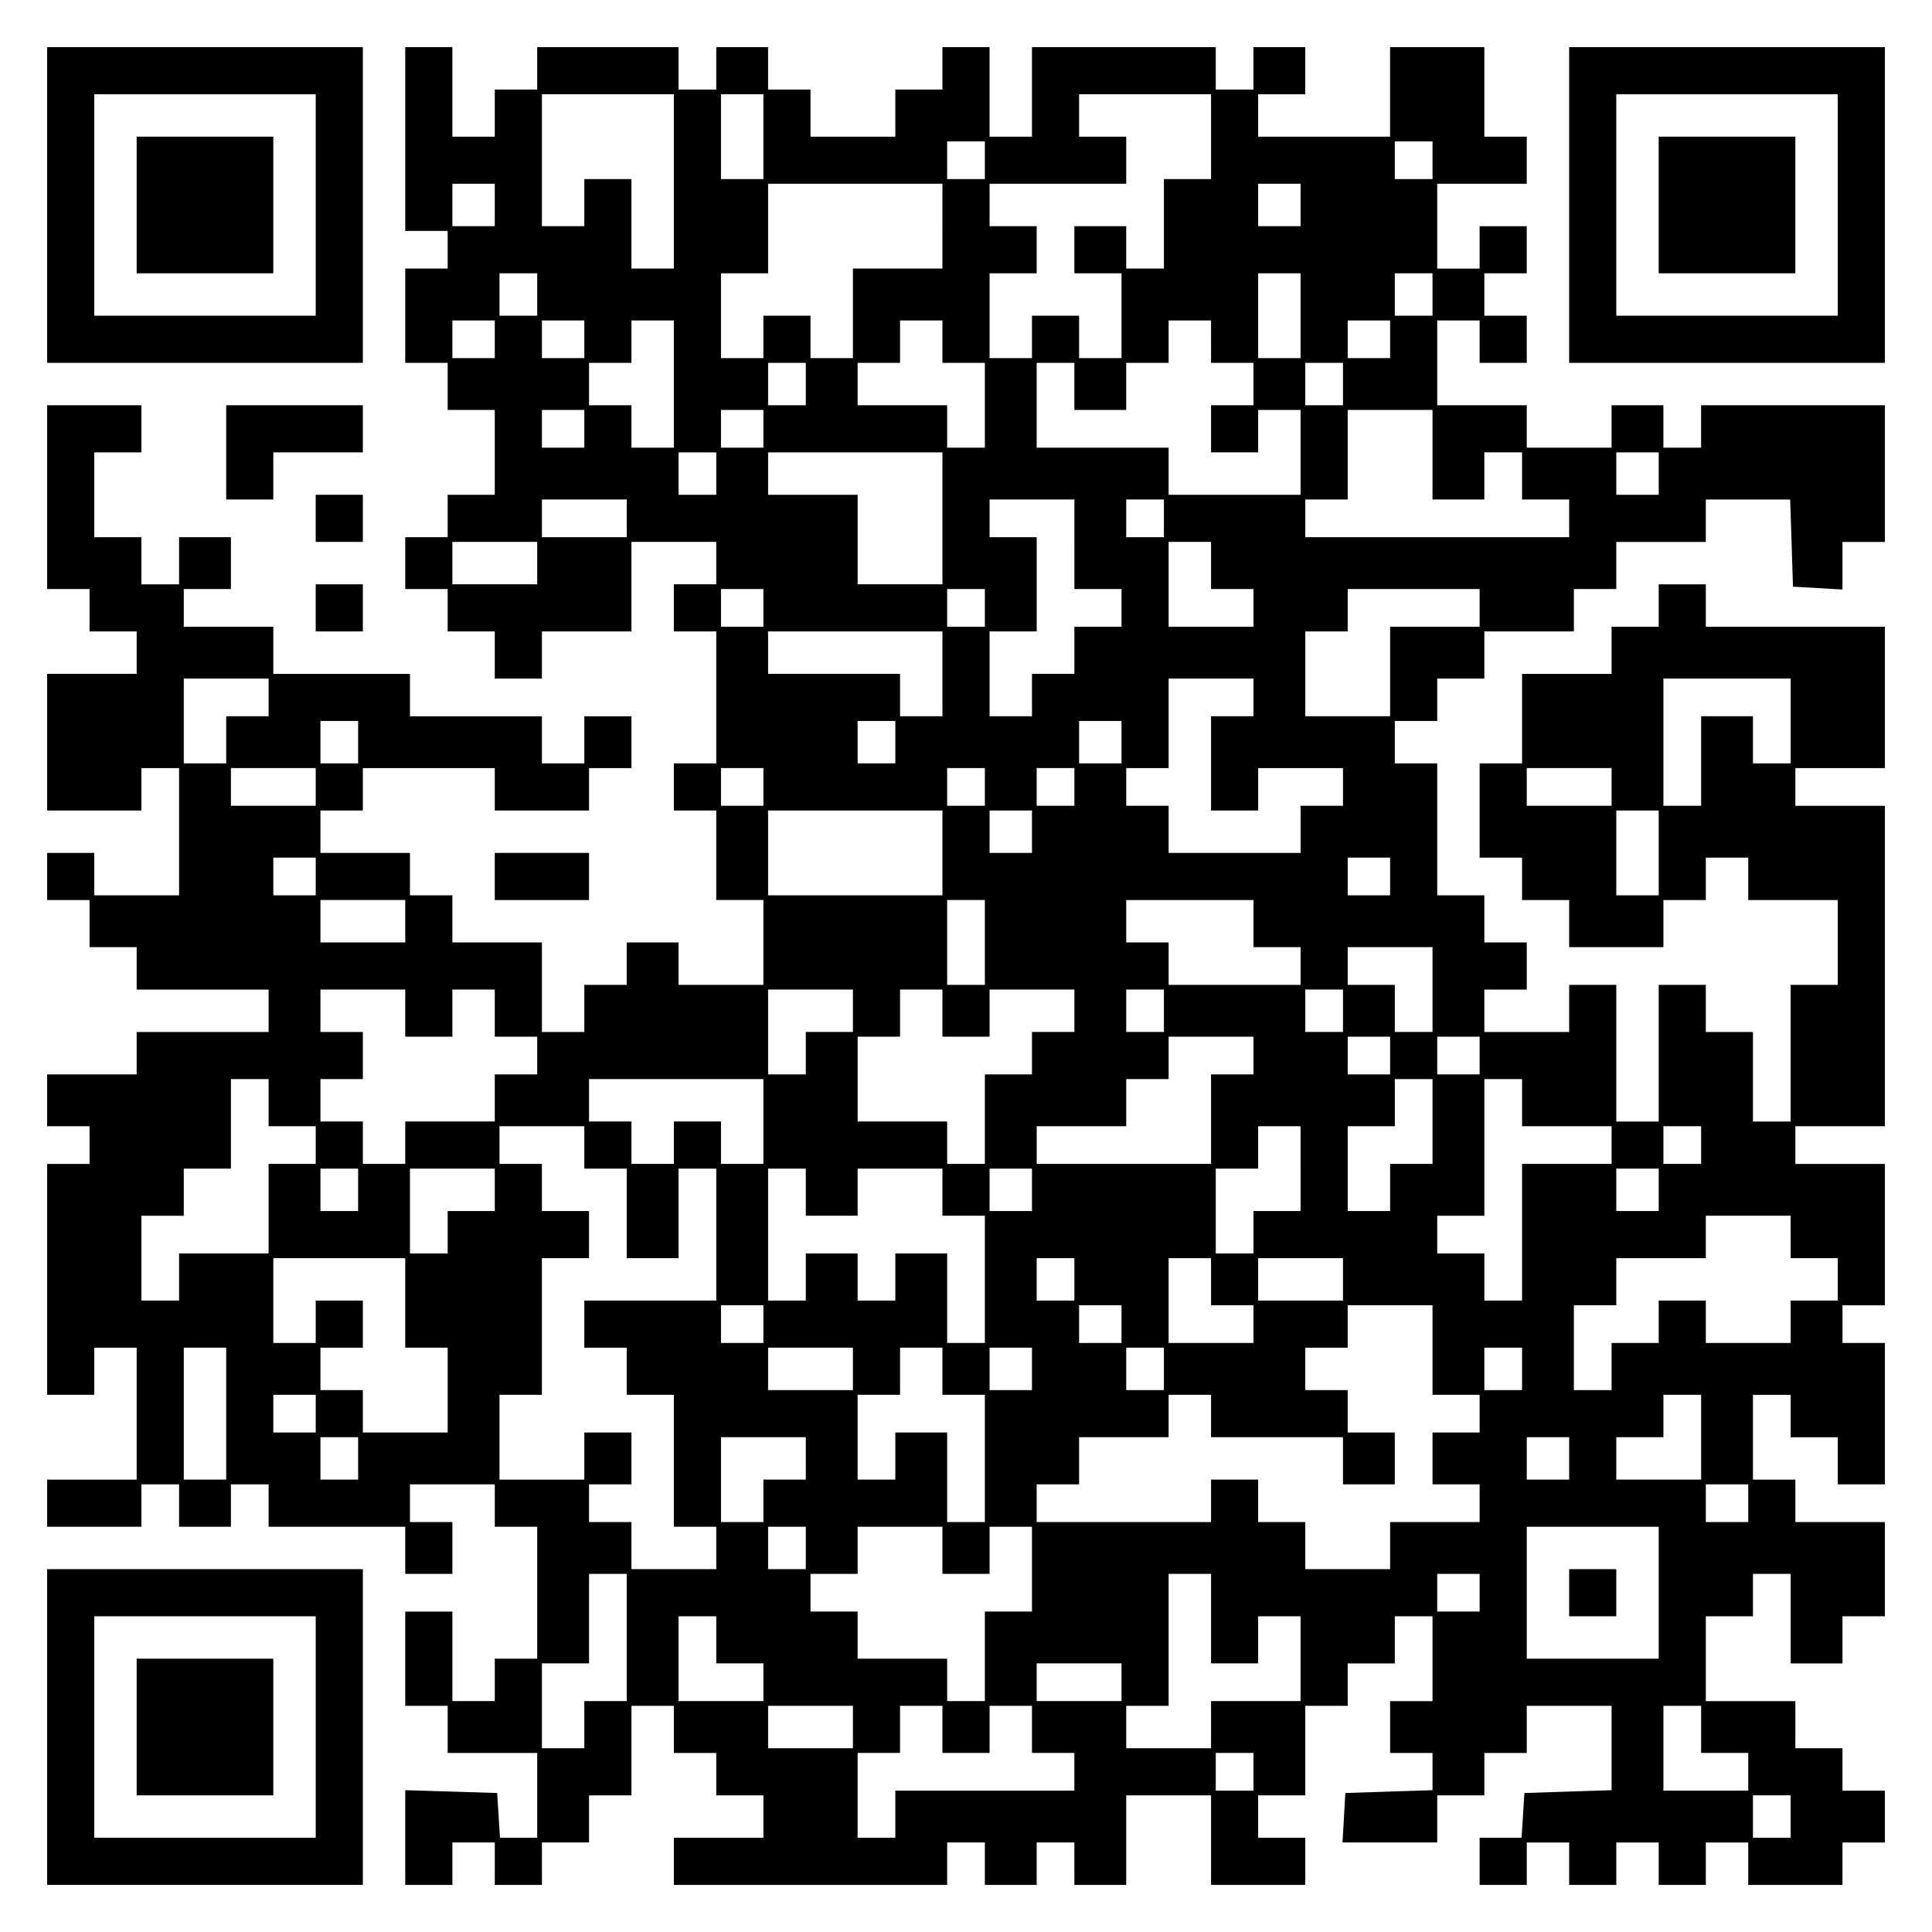
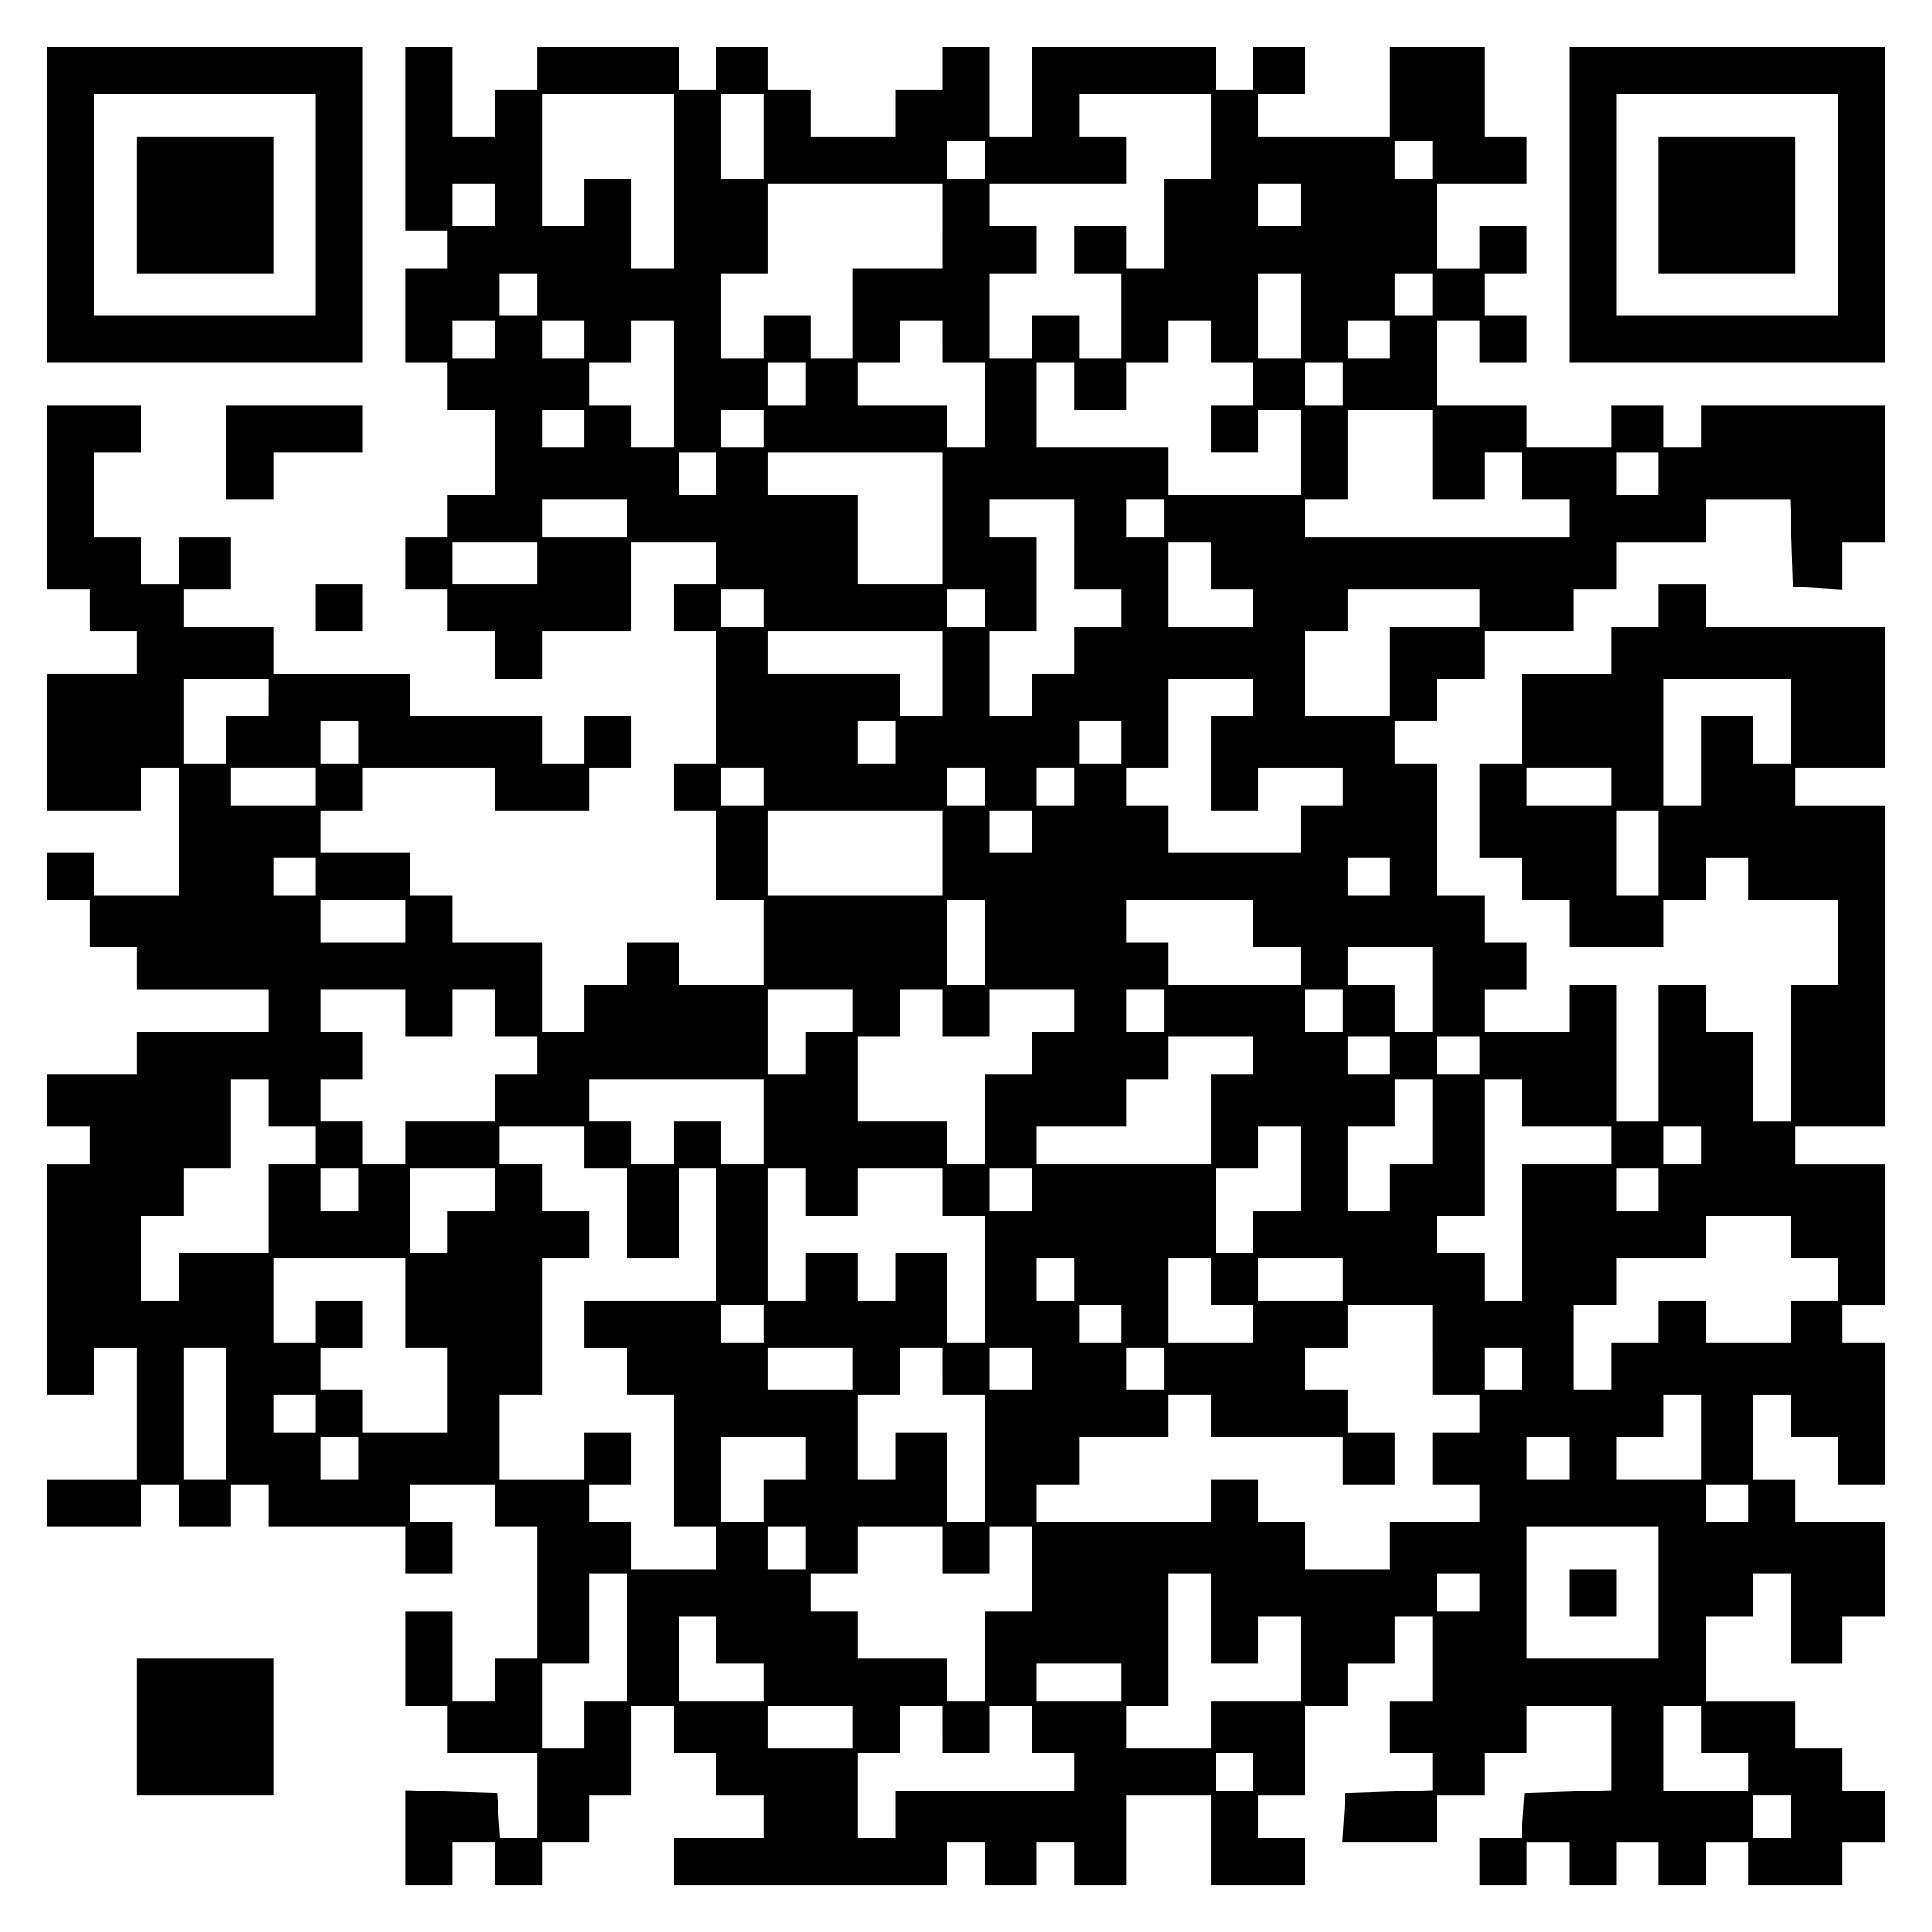
<svg xmlns="http://www.w3.org/2000/svg" version="1.0" width="100mm" height="100mm" viewBox="0 0 410 410" preserveAspectRatio="xMidYMid meet">
  <g transform="translate(0,410) scale(0.1,-0.1)" fill="#000000" stroke="none">
    <path d="M100 3665 l0 -335 335 0 335 0 0 335 0 335 -335 0 -335 0 0 -335z m570 0 l0 -235 -235 0 -235 0 0 235 0 235 235 0 235 0 0 -235z" />
    <path d="M290 3665 l0 -145 145 0 145 0 0 145 0 145 -145 0 -145 0 0 -145z" />
    <path d="M860 3805 l0 -195 45 0 45 0 0 -40 0 -40 -45 0 -45 0 0 -100 0 -100 45 0 45 0 0 -50 0 -50 50 0 50 0 0 -90 0 -90 -50 0 -50 0 0 -45 0 -45 -45 0 -45 0 0 -55 0 -55 45 0 45 0 0 -45 0 -45 50 0 50 0 0 -50 0 -50 50 0 50 0 0 50 0 50 95 0 95 0 0 95 0 95 90 0 90 0 0 -45 0 -45 -45 0 -45 0 0 -50 0 -50 45 0 45 0 0 -140 0 -140 -45 0 -45 0 0 -50 0 -50 45 0 45 0 0 -95 0 -95 50 0 50 0 0 -90 0 -90 -90 0 -90 0 0 45 0 45 -55 0 -55 0 0 -45 0 -45 -45 0 -45 0 0 -50 0 -50 -45 0 -45 0 0 95 0 95 -95 0 -95 0 0 50 0 50 -45 0 -45 0 0 45 0 45 -95 0 -95 0 0 45 0 45 45 0 45 0 0 45 0 45 140 0 140 0 0 -45 0 -45 100 0 100 0 0 45 0 45 45 0 45 0 0 55 0 55 -50 0 -50 0 0 -50 0 -50 -45 0 -45 0 0 50 0 50 -140 0 -140 0 0 45 0 45 -145 0 -145 0 0 50 0 50 -95 0 -95 0 0 40 0 40 50 0 50 0 0 55 0 55 -55 0 -55 0 0 -50 0 -50 -40 0 -40 0 0 50 0 50 -50 0 -50 0 0 90 0 90 50 0 50 0 0 50 0 50 -100 0 -100 0 0 -195 0 -195 45 0 45 0 0 -45 0 -45 50 0 50 0 0 -45 0 -45 -95 0 -95 0 0 -145 0 -145 100 0 100 0 0 45 0 45 40 0 40 0 0 -135 0 -135 -90 0 -90 0 0 45 0 45 -50 0 -50 0 0 -50 0 -50 45 0 45 0 0 -50 0 -50 50 0 50 0 0 -45 0 -45 140 0 140 0 0 -45 0 -45 -140 0 -140 0 0 -45 0 -45 -95 0 -95 0 0 -55 0 -55 45 0 45 0 0 -40 0 -40 -45 0 -45 0 0 -245 0 -245 50 0 50 0 0 50 0 50 45 0 45 0 0 -140 0 -140 -95 0 -95 0 0 -50 0 -50 100 0 100 0 0 45 0 45 40 0 40 0 0 -45 0 -45 55 0 55 0 0 45 0 45 40 0 40 0 0 -45 0 -45 145 0 145 0 0 -50 0 -50 50 0 50 0 0 55 0 55 -45 0 -45 0 0 40 0 40 90 0 90 0 0 -45 0 -45 45 0 45 0 0 -140 0 -140 -45 0 -45 0 0 -45 0 -45 -45 0 -45 0 0 95 0 95 -50 0 -50 0 0 -100 0 -100 45 0 45 0 0 -50 0 -50 95 0 95 0 0 -90 0 -90 -39 0 -40 0 -3 48 -3 47 -97 3 -98 3 0 -101 0 -100 50 0 50 0 0 45 0 45 45 0 45 0 0 -45 0 -45 50 0 50 0 0 45 0 45 50 0 50 0 0 50 0 50 45 0 45 0 0 95 0 95 45 0 45 0 0 -50 0 -50 45 0 45 0 0 -45 0 -45 50 0 50 0 0 -45 0 -45 -95 0 -95 0 0 -50 0 -50 290 0 290 0 0 45 0 45 40 0 40 0 0 -45 0 -45 55 0 55 0 0 45 0 45 40 0 40 0 0 -45 0 -45 55 0 55 0 0 95 0 95 90 0 90 0 0 -95 0 -95 100 0 100 0 0 50 0 50 -50 0 -50 0 0 45 0 45 50 0 50 0 0 95 0 95 45 0 45 0 0 45 0 45 50 0 50 0 0 50 0 50 40 0 40 0 0 -90 0 -90 -45 0 -45 0 0 -55 0 -55 45 0 45 0 0 -40 0 -39 -92 -3 -93 -3 -3 -53 -3 -52 100 0 101 0 0 50 0 50 50 0 50 0 0 45 0 45 45 0 45 0 0 50 0 50 90 0 90 0 0 -90 0 -89 -92 -3 -93 -3 -3 -48 -3 -47 -45 0 -44 0 0 -50 0 -50 50 0 50 0 0 45 0 45 45 0 45 0 0 -45 0 -45 50 0 50 0 0 45 0 45 45 0 45 0 0 -45 0 -45 50 0 50 0 0 45 0 45 45 0 45 0 0 -45 0 -45 100 0 100 0 0 45 0 45 45 0 45 0 0 55 0 55 -45 0 -45 0 0 45 0 45 -50 0 -50 0 0 50 0 50 -95 0 -95 0 0 90 0 90 50 0 50 0 0 45 0 45 40 0 40 0 0 -95 0 -95 55 0 55 0 0 50 0 50 45 0 45 0 0 100 0 100 -95 0 -95 0 0 45 0 45 -45 0 -45 0 0 90 0 90 40 0 40 0 0 -45 0 -45 50 0 50 0 0 -50 0 -50 50 0 50 0 0 150 0 150 -45 0 -45 0 0 40 0 40 45 0 45 0 0 150 0 150 -95 0 -95 0 0 40 0 40 95 0 95 0 0 340 0 340 -95 0 -95 0 0 40 0 40 95 0 95 0 0 150 0 150 -190 0 -190 0 0 45 0 45 -50 0 -50 0 0 -45 0 -45 -50 0 -50 0 0 -50 0 -50 -95 0 -95 0 0 -95 0 -95 -45 0 -45 0 0 -100 0 -100 45 0 45 0 0 -45 0 -45 50 0 50 0 0 -50 0 -50 100 0 100 0 0 50 0 50 45 0 45 0 0 45 0 45 45 0 45 0 0 -45 0 -45 95 0 95 0 0 -90 0 -90 -50 0 -50 0 0 -145 0 -145 -40 0 -40 0 0 95 0 95 -50 0 -50 0 0 50 0 50 -50 0 -50 0 0 -145 0 -145 -45 0 -45 0 0 145 0 145 -50 0 -50 0 0 -50 0 -50 -90 0 -90 0 0 45 0 45 45 0 45 0 0 50 0 50 -45 0 -45 0 0 50 0 50 -50 0 -50 0 0 140 0 140 -45 0 -45 0 0 45 0 45 45 0 45 0 0 45 0 45 50 0 50 0 0 50 0 50 95 0 95 0 0 45 0 45 45 0 45 0 0 50 0 50 95 0 95 0 0 45 0 45 90 0 89 0 3 -92 3 -93 53 -3 52 -3 0 50 0 51 45 0 45 0 0 145 0 145 -195 0 -195 0 0 -45 0 -45 -40 0 -40 0 0 45 0 45 -55 0 -55 0 0 -45 0 -45 -90 0 -90 0 0 45 0 45 -95 0 -95 0 0 90 0 90 45 0 45 0 0 -45 0 -45 50 0 50 0 0 50 0 50 -45 0 -45 0 0 45 0 45 45 0 45 0 0 50 0 50 -50 0 -50 0 0 -45 0 -45 -45 0 -45 0 0 90 0 90 95 0 95 0 0 50 0 50 -45 0 -45 0 0 95 0 95 -100 0 -100 0 0 -95 0 -95 -140 0 -140 0 0 45 0 45 50 0 50 0 0 50 0 50 -55 0 -55 0 0 -45 0 -45 -40 0 -40 0 0 45 0 45 -195 0 -195 0 0 -95 0 -95 -45 0 -45 0 0 95 0 95 -50 0 -50 0 0 -45 0 -45 -50 0 -50 0 0 -50 0 -50 -90 0 -90 0 0 50 0 50 -45 0 -45 0 0 45 0 45 -55 0 -55 0 0 -45 0 -45 -40 0 -40 0 0 45 0 45 -150 0 -150 0 0 -45 0 -45 -45 0 -45 0 0 -50 0 -50 -45 0 -45 0 0 95 0 95 -50 0 -50 0 0 -195z m570 -90 l0 -185 -45 0 -45 0 0 95 0 95 -50 0 -50 0 0 -50 0 -50 -45 0 -45 0 0 140 0 140 140 0 140 0 0 -185z m190 95 l0 -90 -45 0 -45 0 0 90 0 90 45 0 45 0 0 -90z m950 0 l0 -90 -50 0 -50 0 0 -95 0 -95 -40 0 -40 0 0 45 0 45 -55 0 -55 0 0 -50 0 -50 50 0 50 0 0 -90 0 -90 -45 0 -45 0 0 45 0 45 -50 0 -50 0 0 -45 0 -45 -45 0 -45 0 0 90 0 90 50 0 50 0 0 50 0 50 -50 0 -50 0 0 45 0 45 145 0 145 0 0 50 0 50 -50 0 -50 0 0 45 0 45 140 0 140 0 0 -90z m-480 -50 l0 -40 -40 0 -40 0 0 40 0 40 40 0 40 0 0 -40z m950 0 l0 -40 -40 0 -40 0 0 40 0 40 40 0 40 0 0 -40z m-1990 -95 l0 -45 -45 0 -45 0 0 45 0 45 45 0 45 0 0 -45z m950 -45 l0 -90 -95 0 -95 0 0 -95 0 -95 -45 0 -45 0 0 45 0 45 -50 0 -50 0 0 -45 0 -45 -45 0 -45 0 0 90 0 90 50 0 50 0 0 95 0 95 185 0 185 0 0 -90z m760 45 l0 -45 -45 0 -45 0 0 45 0 45 45 0 45 0 0 -45z m-1620 -190 l0 -45 -40 0 -40 0 0 45 0 45 40 0 40 0 0 -45z m1620 -45 l0 -90 -45 0 -45 0 0 90 0 90 45 0 45 0 0 -90z m280 45 l0 -45 -40 0 -40 0 0 45 0 45 40 0 40 0 0 -45z m-1990 -95 l0 -40 -45 0 -45 0 0 40 0 40 45 0 45 0 0 -40z m190 0 l0 -40 -45 0 -45 0 0 40 0 40 45 0 45 0 0 -40z m190 -95 l0 -135 -45 0 -45 0 0 45 0 45 -45 0 -45 0 0 45 0 45 45 0 45 0 0 45 0 45 45 0 45 0 0 -135z m570 90 l0 -45 45 0 45 0 0 -90 0 -90 -40 0 -40 0 0 45 0 45 -95 0 -95 0 0 45 0 45 45 0 45 0 0 45 0 45 45 0 45 0 0 -45z m570 0 l0 -45 45 0 45 0 0 -45 0 -45 -45 0 -45 0 0 -50 0 -50 50 0 50 0 0 45 0 45 45 0 45 0 0 -90 0 -90 -140 0 -140 0 0 50 0 50 -140 0 -140 0 0 90 0 90 40 0 40 0 0 -50 0 -50 55 0 55 0 0 50 0 50 45 0 45 0 0 45 0 45 45 0 45 0 0 -45z m380 5 l0 -40 -45 0 -45 0 0 40 0 40 45 0 45 0 0 -40z m-1240 -95 l0 -45 -40 0 -40 0 0 45 0 45 40 0 40 0 0 -45z m1140 0 l0 -45 -40 0 -40 0 0 45 0 45 40 0 40 0 0 -45z m-1610 -95 l0 -40 -45 0 -45 0 0 40 0 40 45 0 45 0 0 -40z m380 0 l0 -40 -45 0 -45 0 0 40 0 40 45 0 45 0 0 -40z m1420 -55 l0 -95 55 0 55 0 0 50 0 50 40 0 40 0 0 -50 0 -50 50 0 50 0 0 -40 0 -40 -280 0 -280 0 0 40 0 40 45 0 45 0 0 95 0 95 90 0 90 0 0 -95z m-1520 -40 l0 -45 -40 0 -40 0 0 45 0 45 40 0 40 0 0 -45z m480 -95 l0 -140 -90 0 -90 0 0 95 0 95 -95 0 -95 0 0 45 0 45 185 0 185 0 0 -140z m1520 95 l0 -45 -45 0 -45 0 0 45 0 45 45 0 45 0 0 -45z m-2190 -95 l0 -40 -90 0 -90 0 0 40 0 40 90 0 90 0 0 -40z m950 -55 l0 -95 50 0 50 0 0 -40 0 -40 -50 0 -50 0 0 -50 0 -50 -45 0 -45 0 0 -45 0 -45 -45 0 -45 0 0 90 0 90 50 0 50 0 0 100 0 100 -50 0 -50 0 0 40 0 40 90 0 90 0 0 -95z m190 55 l0 -40 -40 0 -40 0 0 40 0 40 40 0 40 0 0 -40z m-1330 -95 l0 -45 -90 0 -90 0 0 45 0 45 90 0 90 0 0 -45z m1430 -5 l0 -50 45 0 45 0 0 -40 0 -40 -90 0 -90 0 0 90 0 90 45 0 45 0 0 -50z m-950 -90 l0 -40 -45 0 -45 0 0 40 0 40 45 0 45 0 0 -40z m470 0 l0 -40 -40 0 -40 0 0 40 0 40 40 0 40 0 0 -40z m1050 0 l0 -40 -95 0 -95 0 0 -95 0 -95 -90 0 -90 0 0 90 0 90 45 0 45 0 0 45 0 45 140 0 140 0 0 -40z m-1140 -140 l0 -90 -45 0 -45 0 0 45 0 45 -140 0 -140 0 0 45 0 45 185 0 185 0 0 -90z m-1430 -50 l0 -40 -45 0 -45 0 0 -50 0 -50 -45 0 -45 0 0 90 0 90 90 0 90 0 0 -40z m2090 0 l0 -40 -45 0 -45 0 0 -100 0 -100 50 0 50 0 0 45 0 45 90 0 90 0 0 -40 0 -40 -45 0 -45 0 0 -50 0 -50 -140 0 -140 0 0 50 0 50 -45 0 -45 0 0 40 0 40 45 0 45 0 0 95 0 95 90 0 90 0 0 -40z m1140 -50 l0 -90 -40 0 -40 0 0 50 0 50 -55 0 -55 0 0 -95 0 -95 -40 0 -40 0 0 135 0 135 135 0 135 0 0 -90z m-3040 -45 l0 -45 -40 0 -40 0 0 45 0 45 40 0 40 0 0 -45z m1140 0 l0 -45 -40 0 -40 0 0 45 0 45 40 0 40 0 0 -45z m480 0 l0 -45 -45 0 -45 0 0 45 0 45 45 0 45 0 0 -45z m-1710 -95 l0 -40 -90 0 -90 0 0 40 0 40 90 0 90 0 0 -40z m950 0 l0 -40 -45 0 -45 0 0 40 0 40 45 0 45 0 0 -40z m470 0 l0 -40 -40 0 -40 0 0 40 0 40 40 0 40 0 0 -40z m190 0 l0 -40 -40 0 -40 0 0 40 0 40 40 0 40 0 0 -40z m1140 0 l0 -40 -90 0 -90 0 0 40 0 40 90 0 90 0 0 -40z m-1420 -140 l0 -90 -185 0 -185 0 0 90 0 90 185 0 185 0 0 -90z m190 45 l0 -45 -45 0 -45 0 0 45 0 45 45 0 45 0 0 -45z m1330 -45 l0 -90 -45 0 -45 0 0 90 0 90 45 0 45 0 0 -90z m-2850 -50 l0 -40 -45 0 -45 0 0 40 0 40 45 0 45 0 0 -40z m2280 0 l0 -40 -45 0 -45 0 0 40 0 40 45 0 45 0 0 -40z m-2090 -95 l0 -45 -90 0 -90 0 0 45 0 45 90 0 90 0 0 -45z m1230 -45 l0 -90 -40 0 -40 0 0 90 0 90 40 0 40 0 0 -90z m570 40 l0 -50 50 0 50 0 0 -40 0 -40 -140 0 -140 0 0 45 0 45 -45 0 -45 0 0 45 0 45 135 0 135 0 0 -50z m380 -140 l0 -90 -40 0 -40 0 0 50 0 50 -50 0 -50 0 0 40 0 40 90 0 90 0 0 -90z m-2180 -50 l0 -50 50 0 50 0 0 50 0 50 45 0 45 0 0 -50 0 -50 45 0 45 0 0 -40 0 -40 -45 0 -45 0 0 -50 0 -50 -95 0 -95 0 0 -45 0 -45 -45 0 -45 0 0 45 0 45 -45 0 -45 0 0 45 0 45 45 0 45 0 0 50 0 50 -45 0 -45 0 0 45 0 45 90 0 90 0 0 -50z m950 5 l0 -45 -50 0 -50 0 0 -45 0 -45 -40 0 -40 0 0 90 0 90 90 0 90 0 0 -45z m190 -5 l0 -50 50 0 50 0 0 50 0 50 90 0 90 0 0 -45 0 -45 -45 0 -45 0 0 -45 0 -45 -50 0 -50 0 0 -95 0 -95 -40 0 -40 0 0 45 0 45 -95 0 -95 0 0 90 0 90 45 0 45 0 0 50 0 50 45 0 45 0 0 -50z m470 5 l0 -45 -40 0 -40 0 0 45 0 45 40 0 40 0 0 -45z m380 0 l0 -45 -40 0 -40 0 0 45 0 45 40 0 40 0 0 -45z m-190 -95 l0 -40 -45 0 -45 0 0 -95 0 -95 -185 0 -185 0 0 40 0 40 95 0 95 0 0 50 0 50 45 0 45 0 0 45 0 45 90 0 90 0 0 -40z m290 0 l0 -40 -45 0 -45 0 0 40 0 40 45 0 45 0 0 -40z m190 0 l0 -40 -45 0 -45 0 0 40 0 40 45 0 45 0 0 -40z m-2570 -100 l0 -50 50 0 50 0 0 -40 0 -40 -50 0 -50 0 0 -95 0 -95 -95 0 -95 0 0 -50 0 -50 -40 0 -40 0 0 90 0 90 45 0 45 0 0 50 0 50 50 0 50 0 0 95 0 95 40 0 40 0 0 -50z m1050 -40 l0 -90 -45 0 -45 0 0 45 0 45 -50 0 -50 0 0 -45 0 -45 -45 0 -45 0 0 45 0 45 -45 0 -45 0 0 45 0 45 185 0 185 0 0 -90z m1420 0 l0 -90 -45 0 -45 0 0 -50 0 -50 -45 0 -45 0 0 90 0 90 50 0 50 0 0 50 0 50 40 0 40 0 0 -90z m190 40 l0 -50 95 0 95 0 0 -40 0 -40 -95 0 -95 0 0 -145 0 -145 -40 0 -40 0 0 50 0 50 -50 0 -50 0 0 40 0 40 50 0 50 0 0 145 0 145 40 0 40 0 0 -50z m-1990 -95 l0 -45 45 0 45 0 0 -95 0 -95 55 0 55 0 0 95 0 95 40 0 40 0 0 -140 0 -140 -140 0 -140 0 0 -50 0 -50 45 0 45 0 0 -50 0 -50 50 0 50 0 0 -140 0 -140 45 0 45 0 0 -45 0 -45 -90 0 -90 0 0 50 0 50 -45 0 -45 0 0 40 0 40 45 0 45 0 0 55 0 55 -50 0 -50 0 0 -50 0 -50 -90 0 -90 0 0 90 0 90 45 0 45 0 0 145 0 145 50 0 50 0 0 50 0 50 -50 0 -50 0 0 50 0 50 -45 0 -45 0 0 40 0 40 90 0 90 0 0 -45z m1520 -45 l0 -90 -50 0 -50 0 0 -45 0 -45 -40 0 -40 0 0 90 0 90 45 0 45 0 0 45 0 45 45 0 45 0 0 -90z m850 50 l0 -40 -40 0 -40 0 0 40 0 40 40 0 40 0 0 -40z m-2850 -95 l0 -45 -40 0 -40 0 0 45 0 45 40 0 40 0 0 -45z m290 0 l0 -45 -50 0 -50 0 0 -45 0 -45 -40 0 -40 0 0 90 0 90 90 0 90 0 0 -45z m660 -5 l0 -50 55 0 55 0 0 50 0 50 90 0 90 0 0 -50 0 -50 45 0 45 0 0 -135 0 -135 -40 0 -40 0 0 95 0 95 -55 0 -55 0 0 -50 0 -50 -40 0 -40 0 0 50 0 50 -55 0 -55 0 0 -50 0 -50 -40 0 -40 0 0 140 0 140 40 0 40 0 0 -50z m480 5 l0 -45 -45 0 -45 0 0 45 0 45 45 0 45 0 0 -45z m1330 0 l0 -45 -45 0 -45 0 0 45 0 45 45 0 45 0 0 -45z m280 -100 l0 -45 50 0 50 0 0 -45 0 -45 -50 0 -50 0 0 -45 0 -45 -90 0 -90 0 0 45 0 45 -50 0 -50 0 0 -45 0 -45 -50 0 -50 0 0 -50 0 -50 -40 0 -40 0 0 90 0 90 45 0 45 0 0 50 0 50 95 0 95 0 0 45 0 45 90 0 90 0 0 -45z m-2940 -140 l0 -95 45 0 45 0 0 -90 0 -90 -90 0 -90 0 0 45 0 45 -45 0 -45 0 0 45 0 45 45 0 45 0 0 50 0 50 -50 0 -50 0 0 -45 0 -45 -45 0 -45 0 0 90 0 90 140 0 140 0 0 -95z m1420 50 l0 -45 -40 0 -40 0 0 45 0 45 40 0 40 0 0 -45z m290 -5 l0 -50 45 0 45 0 0 -40 0 -40 -90 0 -90 0 0 90 0 90 45 0 45 0 0 -50z m280 5 l0 -45 -90 0 -90 0 0 45 0 45 90 0 90 0 0 -45z m-1230 -95 l0 -40 -45 0 -45 0 0 40 0 40 45 0 45 0 0 -40z m760 0 l0 -40 -45 0 -45 0 0 40 0 40 45 0 45 0 0 -40z m660 -55 l0 -95 50 0 50 0 0 -40 0 -40 -50 0 -50 0 0 -55 0 -55 50 0 50 0 0 -40 0 -40 -95 0 -95 0 0 -50 0 -50 -90 0 -90 0 0 50 0 50 -50 0 -50 0 0 45 0 45 -50 0 -50 0 0 -45 0 -45 -185 0 -185 0 0 40 0 40 45 0 45 0 0 50 0 50 95 0 95 0 0 45 0 45 45 0 45 0 0 -45 0 -45 140 0 140 0 0 -50 0 -50 55 0 55 0 0 55 0 55 -50 0 -50 0 0 45 0 45 -45 0 -45 0 0 45 0 45 45 0 45 0 0 45 0 45 90 0 90 0 0 -95z m-2560 -135 l0 -140 -45 0 -45 0 0 140 0 140 45 0 45 0 0 -140z m1330 95 l0 -45 -90 0 -90 0 0 45 0 45 90 0 90 0 0 -45z m190 -5 l0 -50 45 0 45 0 0 -135 0 -135 -40 0 -40 0 0 95 0 95 -55 0 -55 0 0 -50 0 -50 -40 0 -40 0 0 90 0 90 45 0 45 0 0 50 0 50 45 0 45 0 0 -50z m190 5 l0 -45 -45 0 -45 0 0 45 0 45 45 0 45 0 0 -45z m280 0 l0 -45 -40 0 -40 0 0 45 0 45 40 0 40 0 0 -45z m760 0 l0 -45 -40 0 -40 0 0 45 0 45 40 0 40 0 0 -45z m-2560 -95 l0 -40 -45 0 -45 0 0 40 0 40 45 0 45 0 0 -40z m2940 -50 l0 -90 -90 0 -90 0 0 45 0 45 50 0 50 0 0 45 0 45 40 0 40 0 0 -90z m-2850 -45 l0 -45 -40 0 -40 0 0 45 0 45 40 0 40 0 0 -45z m950 0 l0 -45 -45 0 -45 0 0 -45 0 -45 -45 0 -45 0 0 90 0 90 90 0 90 0 0 -45z m1620 0 l0 -45 -45 0 -45 0 0 45 0 45 45 0 45 0 0 -45z m380 -95 l0 -40 -45 0 -45 0 0 40 0 40 45 0 45 0 0 -40z m-2000 -95 l0 -45 -40 0 -40 0 0 45 0 45 40 0 40 0 0 -45z m290 -5 l0 -50 50 0 50 0 0 50 0 50 45 0 45 0 0 -90 0 -90 -50 0 -50 0 0 -95 0 -95 -40 0 -40 0 0 45 0 45 -95 0 -95 0 0 50 0 50 -50 0 -50 0 0 40 0 40 50 0 50 0 0 50 0 50 90 0 90 0 0 -50z m1520 -90 l0 -140 -140 0 -140 0 0 140 0 140 140 0 140 0 0 -140z m-2190 -95 l0 -135 -45 0 -45 0 0 -50 0 -50 -45 0 -45 0 0 90 0 90 50 0 50 0 0 95 0 95 40 0 40 0 0 -135z m1240 40 l0 -95 50 0 50 0 0 50 0 50 45 0 45 0 0 -90 0 -90 -95 0 -95 0 0 -50 0 -50 -90 0 -90 0 0 45 0 45 45 0 45 0 0 140 0 140 45 0 45 0 0 -95z m570 55 l0 -40 -45 0 -45 0 0 40 0 40 45 0 45 0 0 -40z m-1620 -100 l0 -50 50 0 50 0 0 -40 0 -40 -90 0 -90 0 0 90 0 90 40 0 40 0 0 -50z m860 -90 l0 -40 -90 0 -90 0 0 40 0 40 90 0 90 0 0 -40z m-570 -95 l0 -45 -90 0 -90 0 0 45 0 45 90 0 90 0 0 -45z m190 -5 l0 -50 50 0 50 0 0 50 0 50 45 0 45 0 0 -50 0 -50 45 0 45 0 0 -40 0 -40 -190 0 -190 0 0 -50 0 -50 -40 0 -40 0 0 90 0 90 45 0 45 0 0 50 0 50 45 0 45 0 0 -50z m1610 0 l0 -50 50 0 50 0 0 -40 0 -40 -90 0 -90 0 0 90 0 90 40 0 40 0 0 -50z m-950 -90 l0 -40 -40 0 -40 0 0 40 0 40 40 0 40 0 0 -40z m1140 -95 l0 -45 -40 0 -40 0 0 45 0 45 40 0 40 0 0 -45z" />
    <path d="M3330 720 l0 -50 50 0 50 0 0 50 0 50 -50 0 -50 0 0 -50z" />
    <path d="M3330 3665 l0 -335 335 0 335 0 0 335 0 335 -335 0 -335 0 0 -335z m570 0 l0 -235 -235 0 -235 0 0 235 0 235 235 0 235 0 0 -235z" />
    <path d="M3520 3665 l0 -145 145 0 145 0 0 145 0 145 -145 0 -145 0 0 -145z" />
    <path d="M480 3140 l0 -100 50 0 50 0 0 50 0 50 95 0 95 0 0 50 0 50 -145 0 -145 0 0 -100z" />
-     <path d="M670 3000 l0 -50 50 0 50 0 0 50 0 50 -50 0 -50 0 0 -50z" />
    <path d="M670 2810 l0 -50 50 0 50 0 0 50 0 50 -50 0 -50 0 0 -50z" />
-     <path d="M1050 2240 l0 -50 100 0 100 0 0 50 0 50 -100 0 -100 0 0 -50z" />
-     <path d="M100 435 l0 -335 335 0 335 0 0 335 0 335 -335 0 -335 0 0 -335z m570 0 l0 -235 -235 0 -235 0 0 235 0 235 235 0 235 0 0 -235z" />
    <path d="M290 435 l0 -145 145 0 145 0 0 145 0 145 -145 0 -145 0 0 -145z" />
  </g>
</svg>